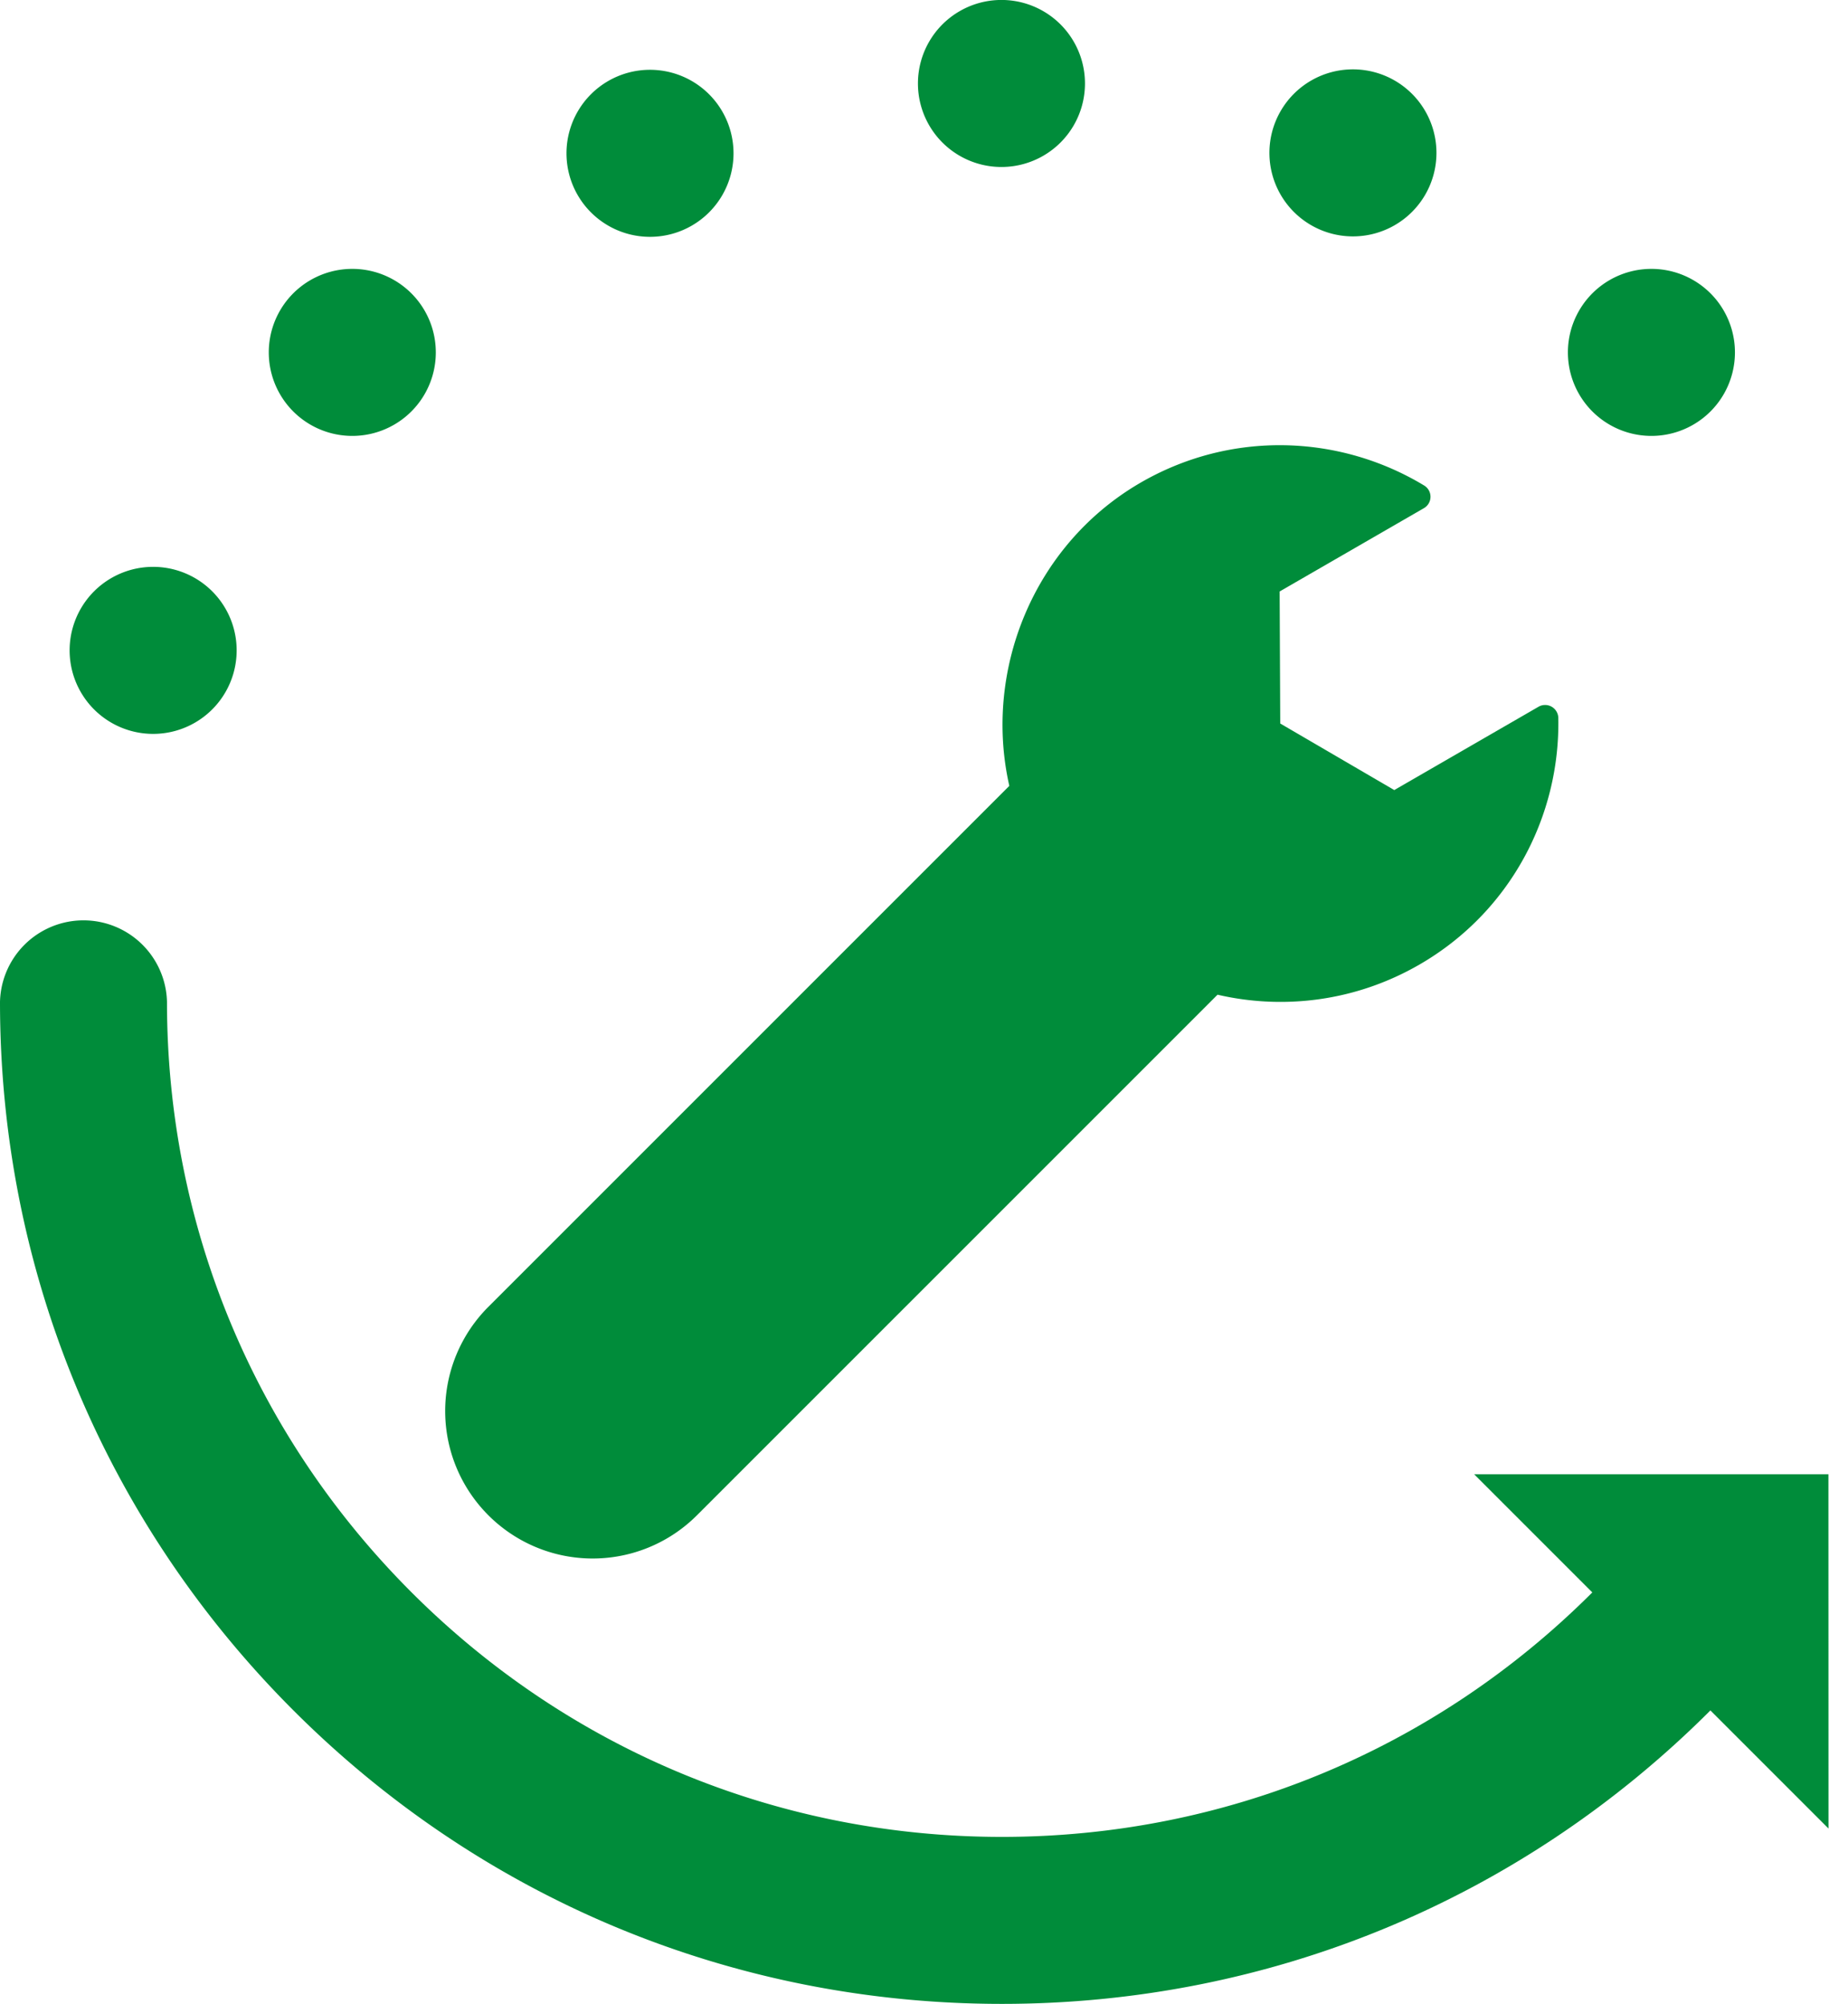
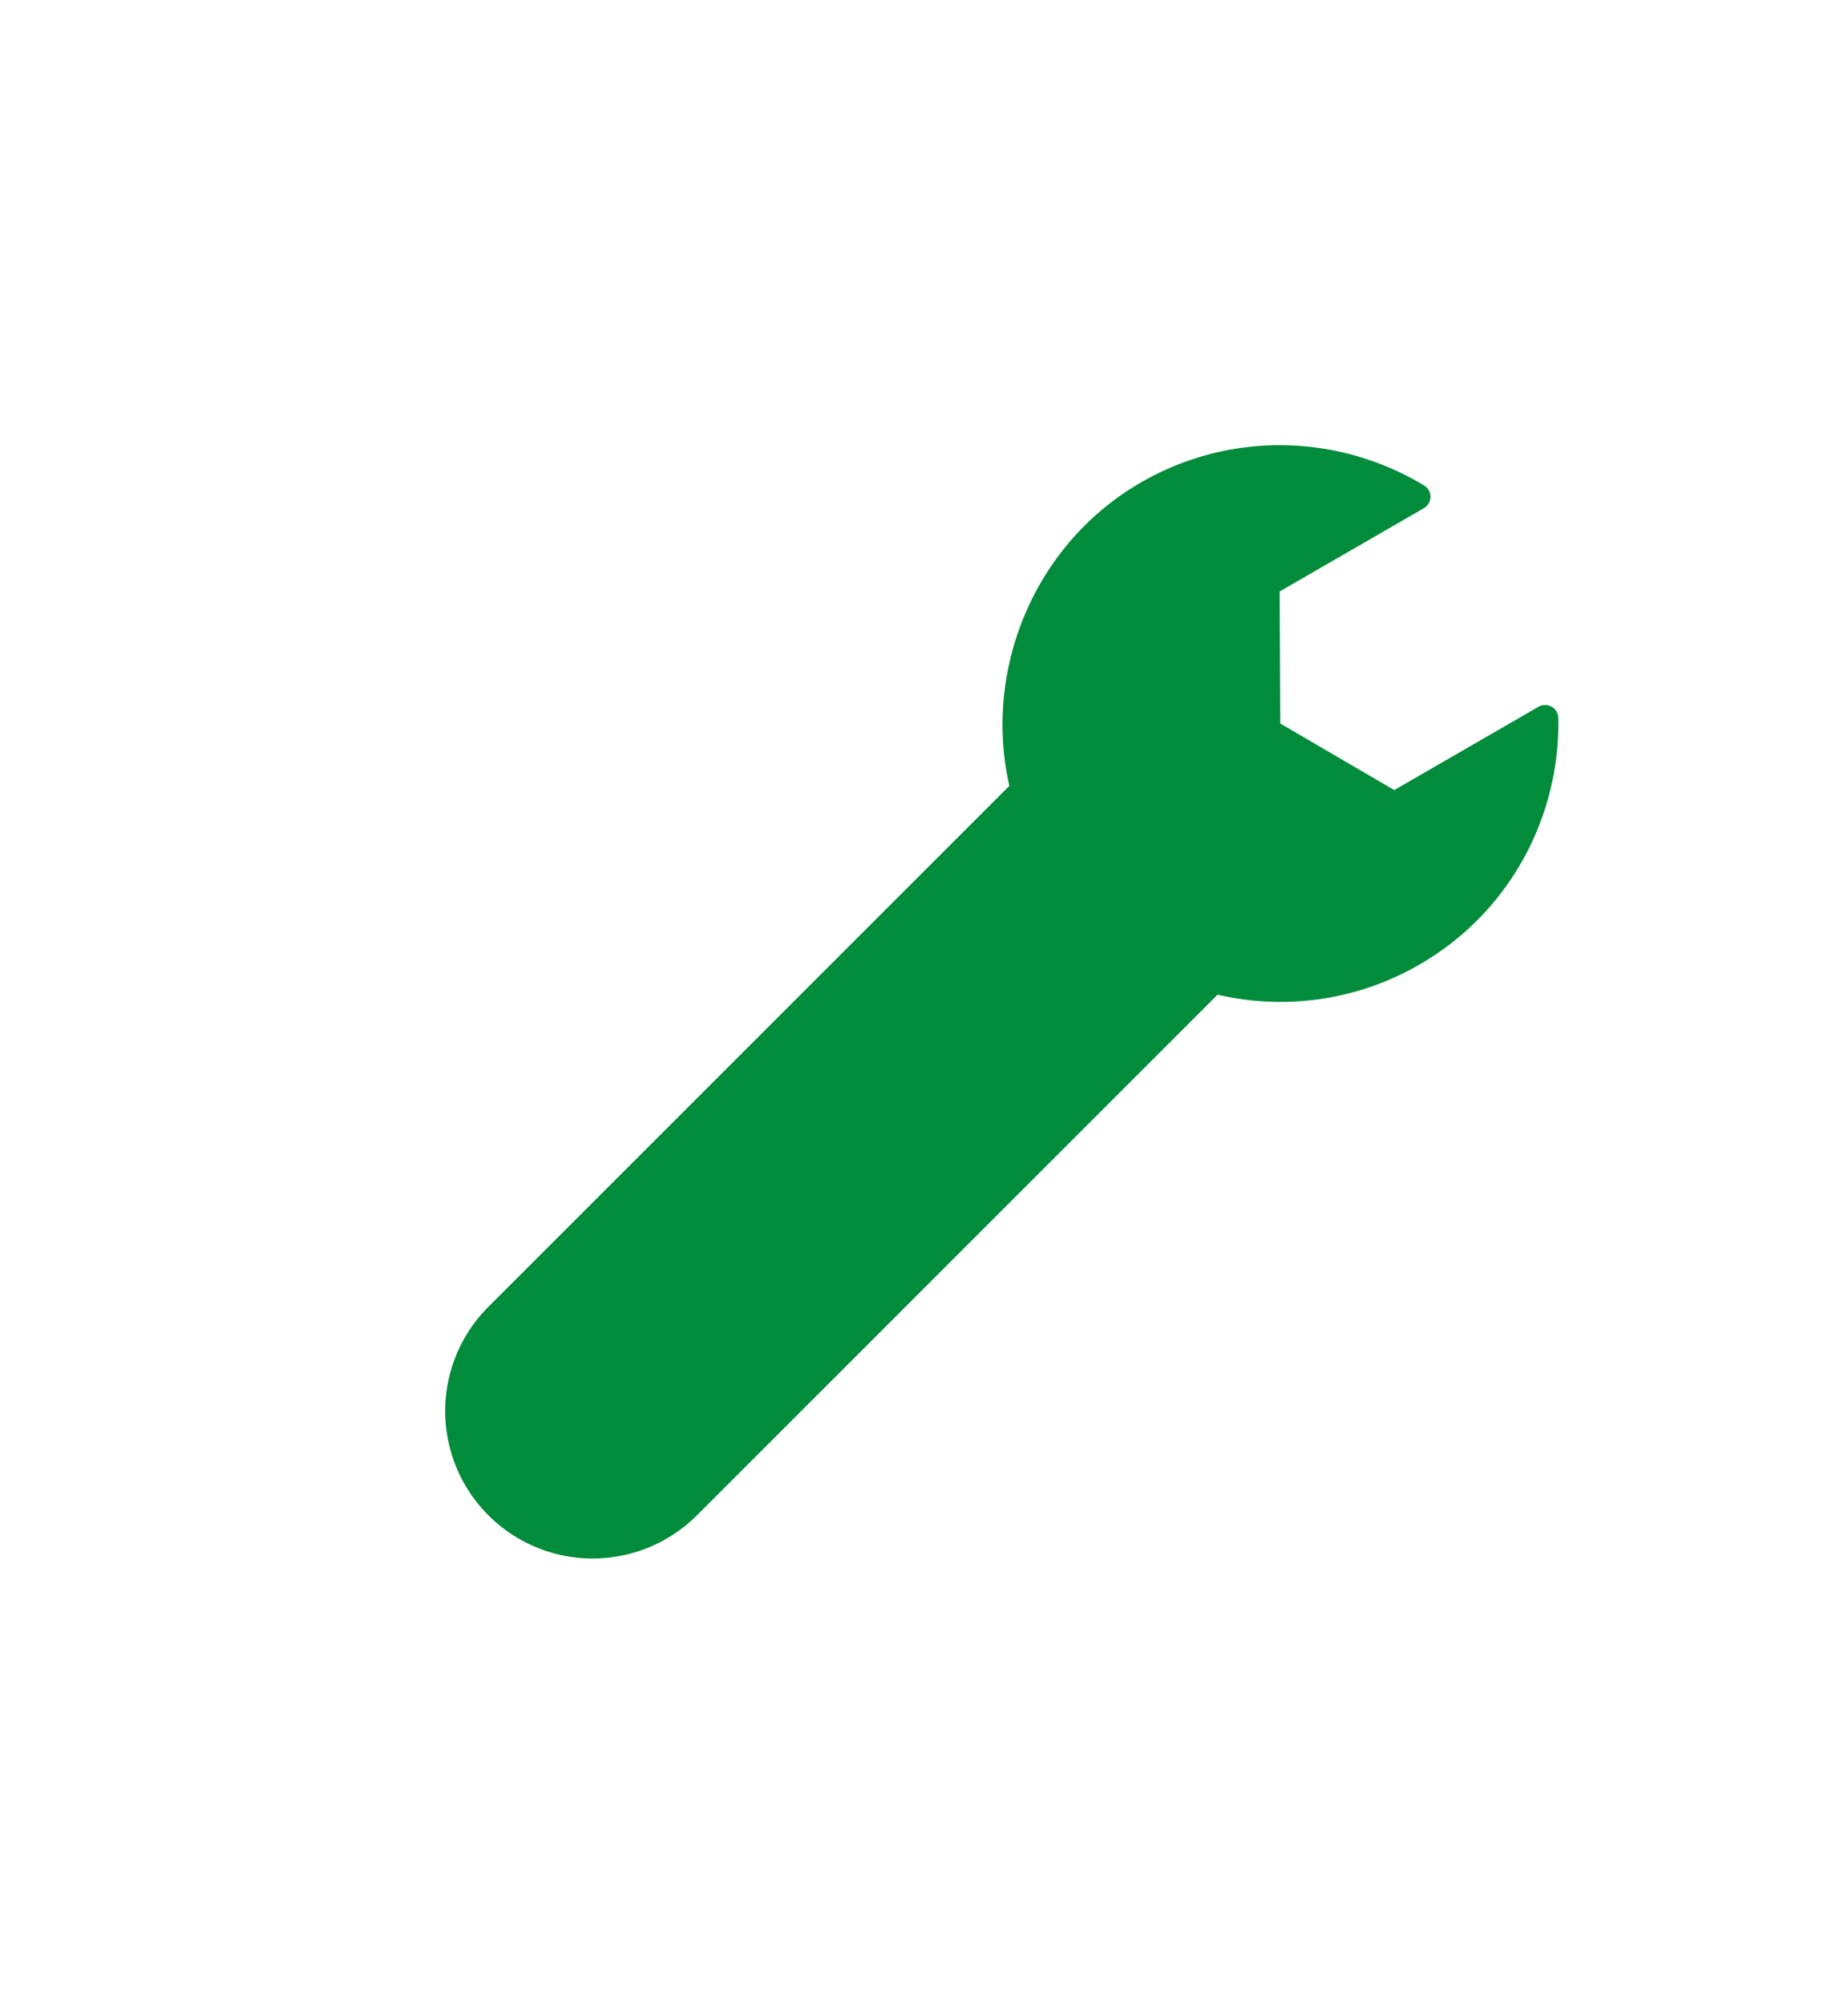
<svg xmlns="http://www.w3.org/2000/svg" width="83" height="90">
  <g fill="#008C3A" fill-rule="nonzero">
    <path d="M31.297 68.062l23.387-23.387c2.977.688 6.21.297 9.066-1.352 4.086-2.359 6.325-6.675 6.239-11.078a.593.593 0 00-.887-.504l-6.48 3.743-5.122-2.989-.027-5.93 6.48-3.742a.591.591 0 00.008-1.019c-3.8-2.297-8.703-2.496-12.809-.082-4.738 2.79-6.992 8.398-5.82 13.574L21.934 58.694a6.616 6.616 0 000 9.36 6.62 6.62 0 009.363.007v.001z" />
-     <path d="M82.121 66.215h-15.91l5.305 5.305C64.434 78.598 55.016 82.5 45 82.5c-10.016 0-19.434-3.903-26.516-10.984C11.398 64.434 7.5 55.016 7.5 45A3.751 3.751 0 000 45c0 12.02 4.68 23.32 13.18 31.82S32.98 90 45 90c12.019 0 23.32-4.68 31.82-13.18l5.304 5.304-.003-15.909zM44.98 7.5a3.751 3.751 0 10-.002-7.502A3.751 3.751 0 0044.98 7.5zM60.766 10.617a3.751 3.751 0 10-.002-7.502 3.751 3.751 0 00.002 7.502zM74.172 19.578a3.751 3.751 0 10-.002-7.502 3.751 3.751 0 00.002 7.502zM29.195 10.637a3.751 3.751 0 10-.002-7.502 3.751 3.751 0 00.002 7.502zM15.824 19.578a3.751 3.751 0 10-.002-7.502 3.751 3.751 0 00.002 7.502zM6.879 32.961a3.751 3.751 0 10-.002-7.502 3.751 3.751 0 00.002 7.502z" />
  </g>
</svg>